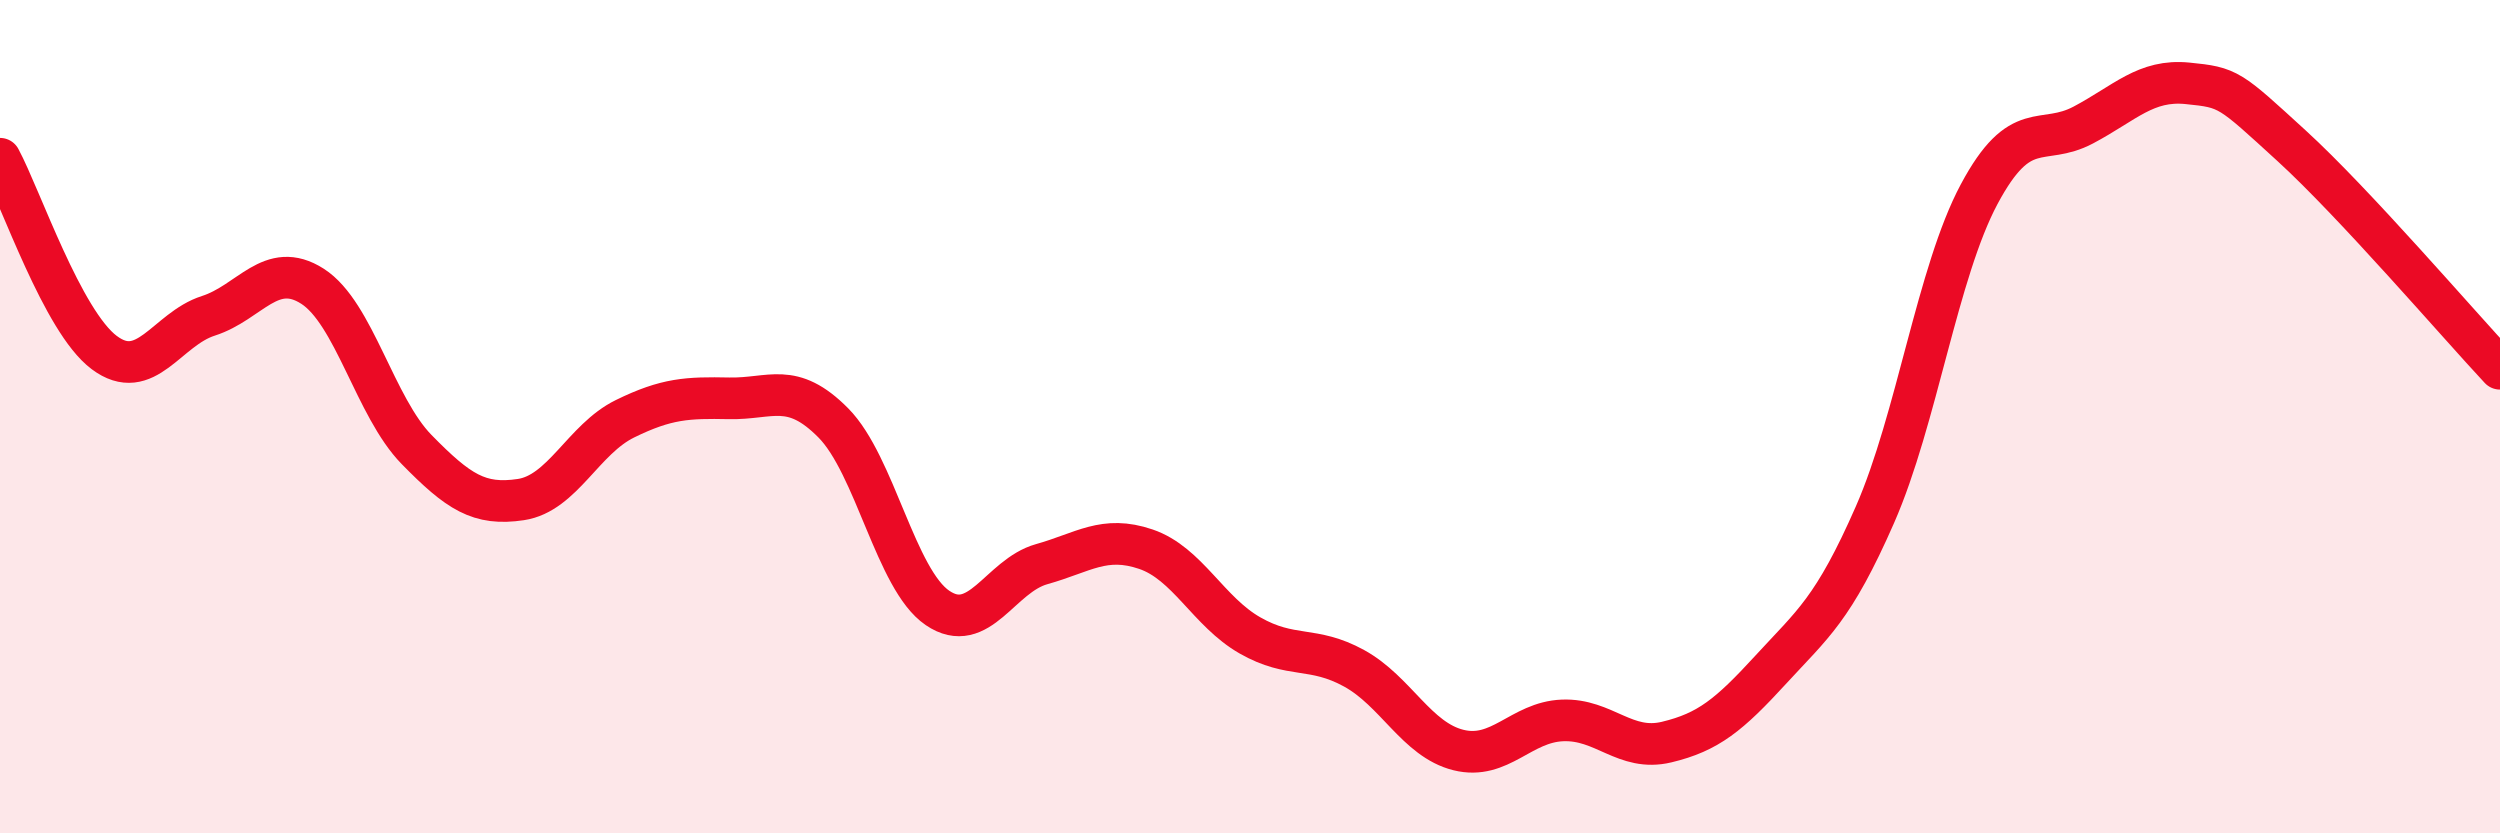
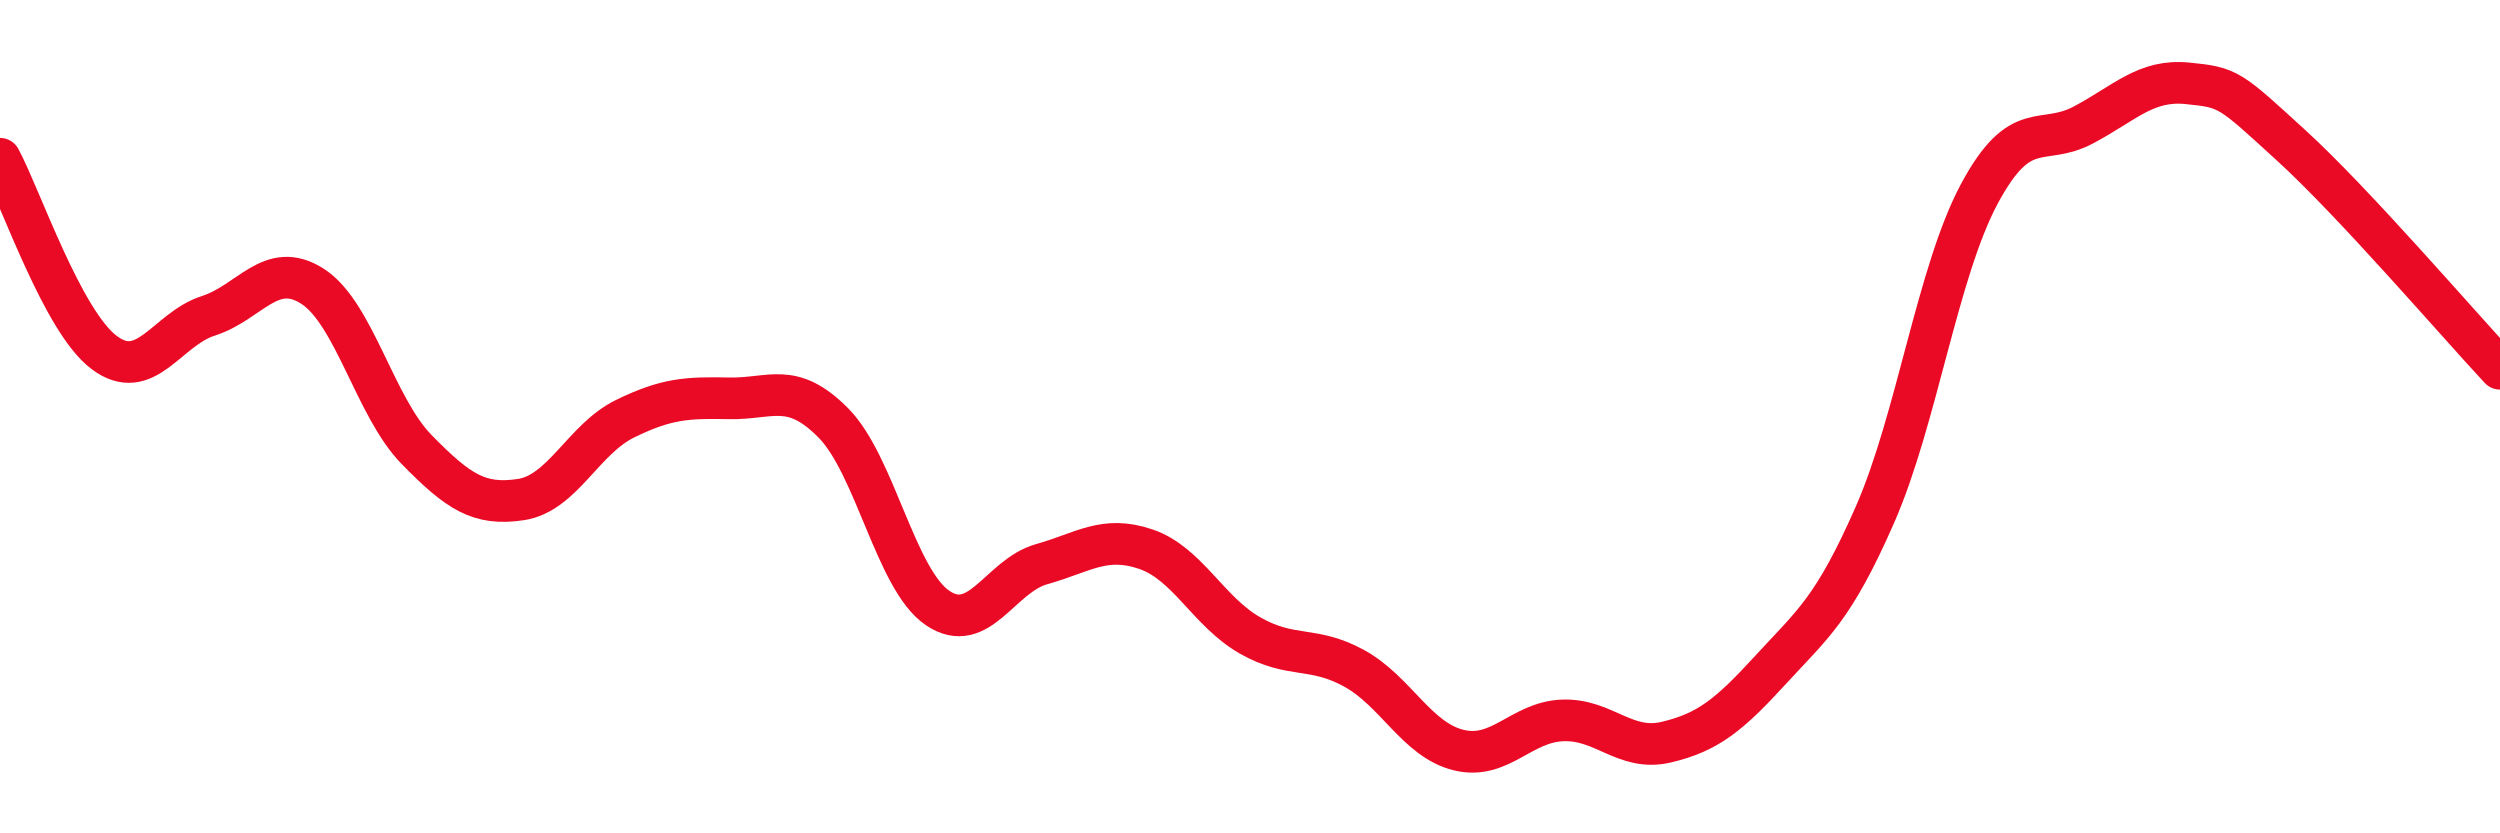
<svg xmlns="http://www.w3.org/2000/svg" width="60" height="20" viewBox="0 0 60 20">
-   <path d="M 0,3.81 C 0.5,4.74 1.5,7.71 2.5,8.46 C 3.5,9.21 4,7.9 5,7.58 C 6,7.26 6.5,6.23 7.5,6.87 C 8.5,7.51 9,9.77 10,10.79 C 11,11.81 11.5,12.14 12.5,11.99 C 13.5,11.84 14,10.54 15,10.05 C 16,9.56 16.5,9.54 17.5,9.56 C 18.5,9.58 19,9.14 20,10.15 C 21,11.16 21.5,13.91 22.5,14.59 C 23.5,15.27 24,13.82 25,13.54 C 26,13.26 26.5,12.84 27.5,13.18 C 28.5,13.52 29,14.68 30,15.25 C 31,15.82 31.5,15.49 32.5,16.04 C 33.5,16.59 34,17.75 35,18 C 36,18.25 36.5,17.33 37.5,17.29 C 38.5,17.25 39,18.05 40,17.81 C 41,17.57 41.5,17.16 42.5,16.07 C 43.5,14.98 44,14.63 45,12.35 C 46,10.07 46.5,6.53 47.5,4.66 C 48.5,2.79 49,3.53 50,3 C 51,2.47 51.5,1.9 52.5,2 C 53.5,2.1 53.5,2.13 55,3.5 C 56.5,4.87 59,7.78 60,8.85L60 20L0 20Z" fill="#EB0A25" opacity="0.1" stroke-linecap="round" stroke-linejoin="round" />
  <path d="M 0,3.81 C 0.5,4.74 1.5,7.71 2.5,8.46 C 3.5,9.21 4,7.9 5,7.58 C 6,7.26 6.5,6.23 7.5,6.87 C 8.5,7.51 9,9.77 10,10.79 C 11,11.81 11.5,12.14 12.5,11.99 C 13.5,11.84 14,10.54 15,10.05 C 16,9.56 16.5,9.54 17.5,9.56 C 18.5,9.58 19,9.14 20,10.15 C 21,11.16 21.5,13.91 22.5,14.59 C 23.5,15.27 24,13.82 25,13.54 C 26,13.26 26.5,12.84 27.5,13.18 C 28.5,13.52 29,14.68 30,15.25 C 31,15.82 31.5,15.49 32.5,16.04 C 33.5,16.59 34,17.75 35,18 C 36,18.25 36.5,17.33 37.5,17.29 C 38.5,17.25 39,18.05 40,17.81 C 41,17.57 41.5,17.16 42.5,16.07 C 43.5,14.98 44,14.63 45,12.35 C 46,10.07 46.5,6.53 47.5,4.66 C 48.5,2.79 49,3.53 50,3 C 51,2.47 51.5,1.9 52.5,2 C 53.5,2.1 53.5,2.13 55,3.5 C 56.5,4.87 59,7.78 60,8.85" stroke="#EB0A25" stroke-width="1" fill="none" stroke-linecap="round" stroke-linejoin="round" />
</svg>